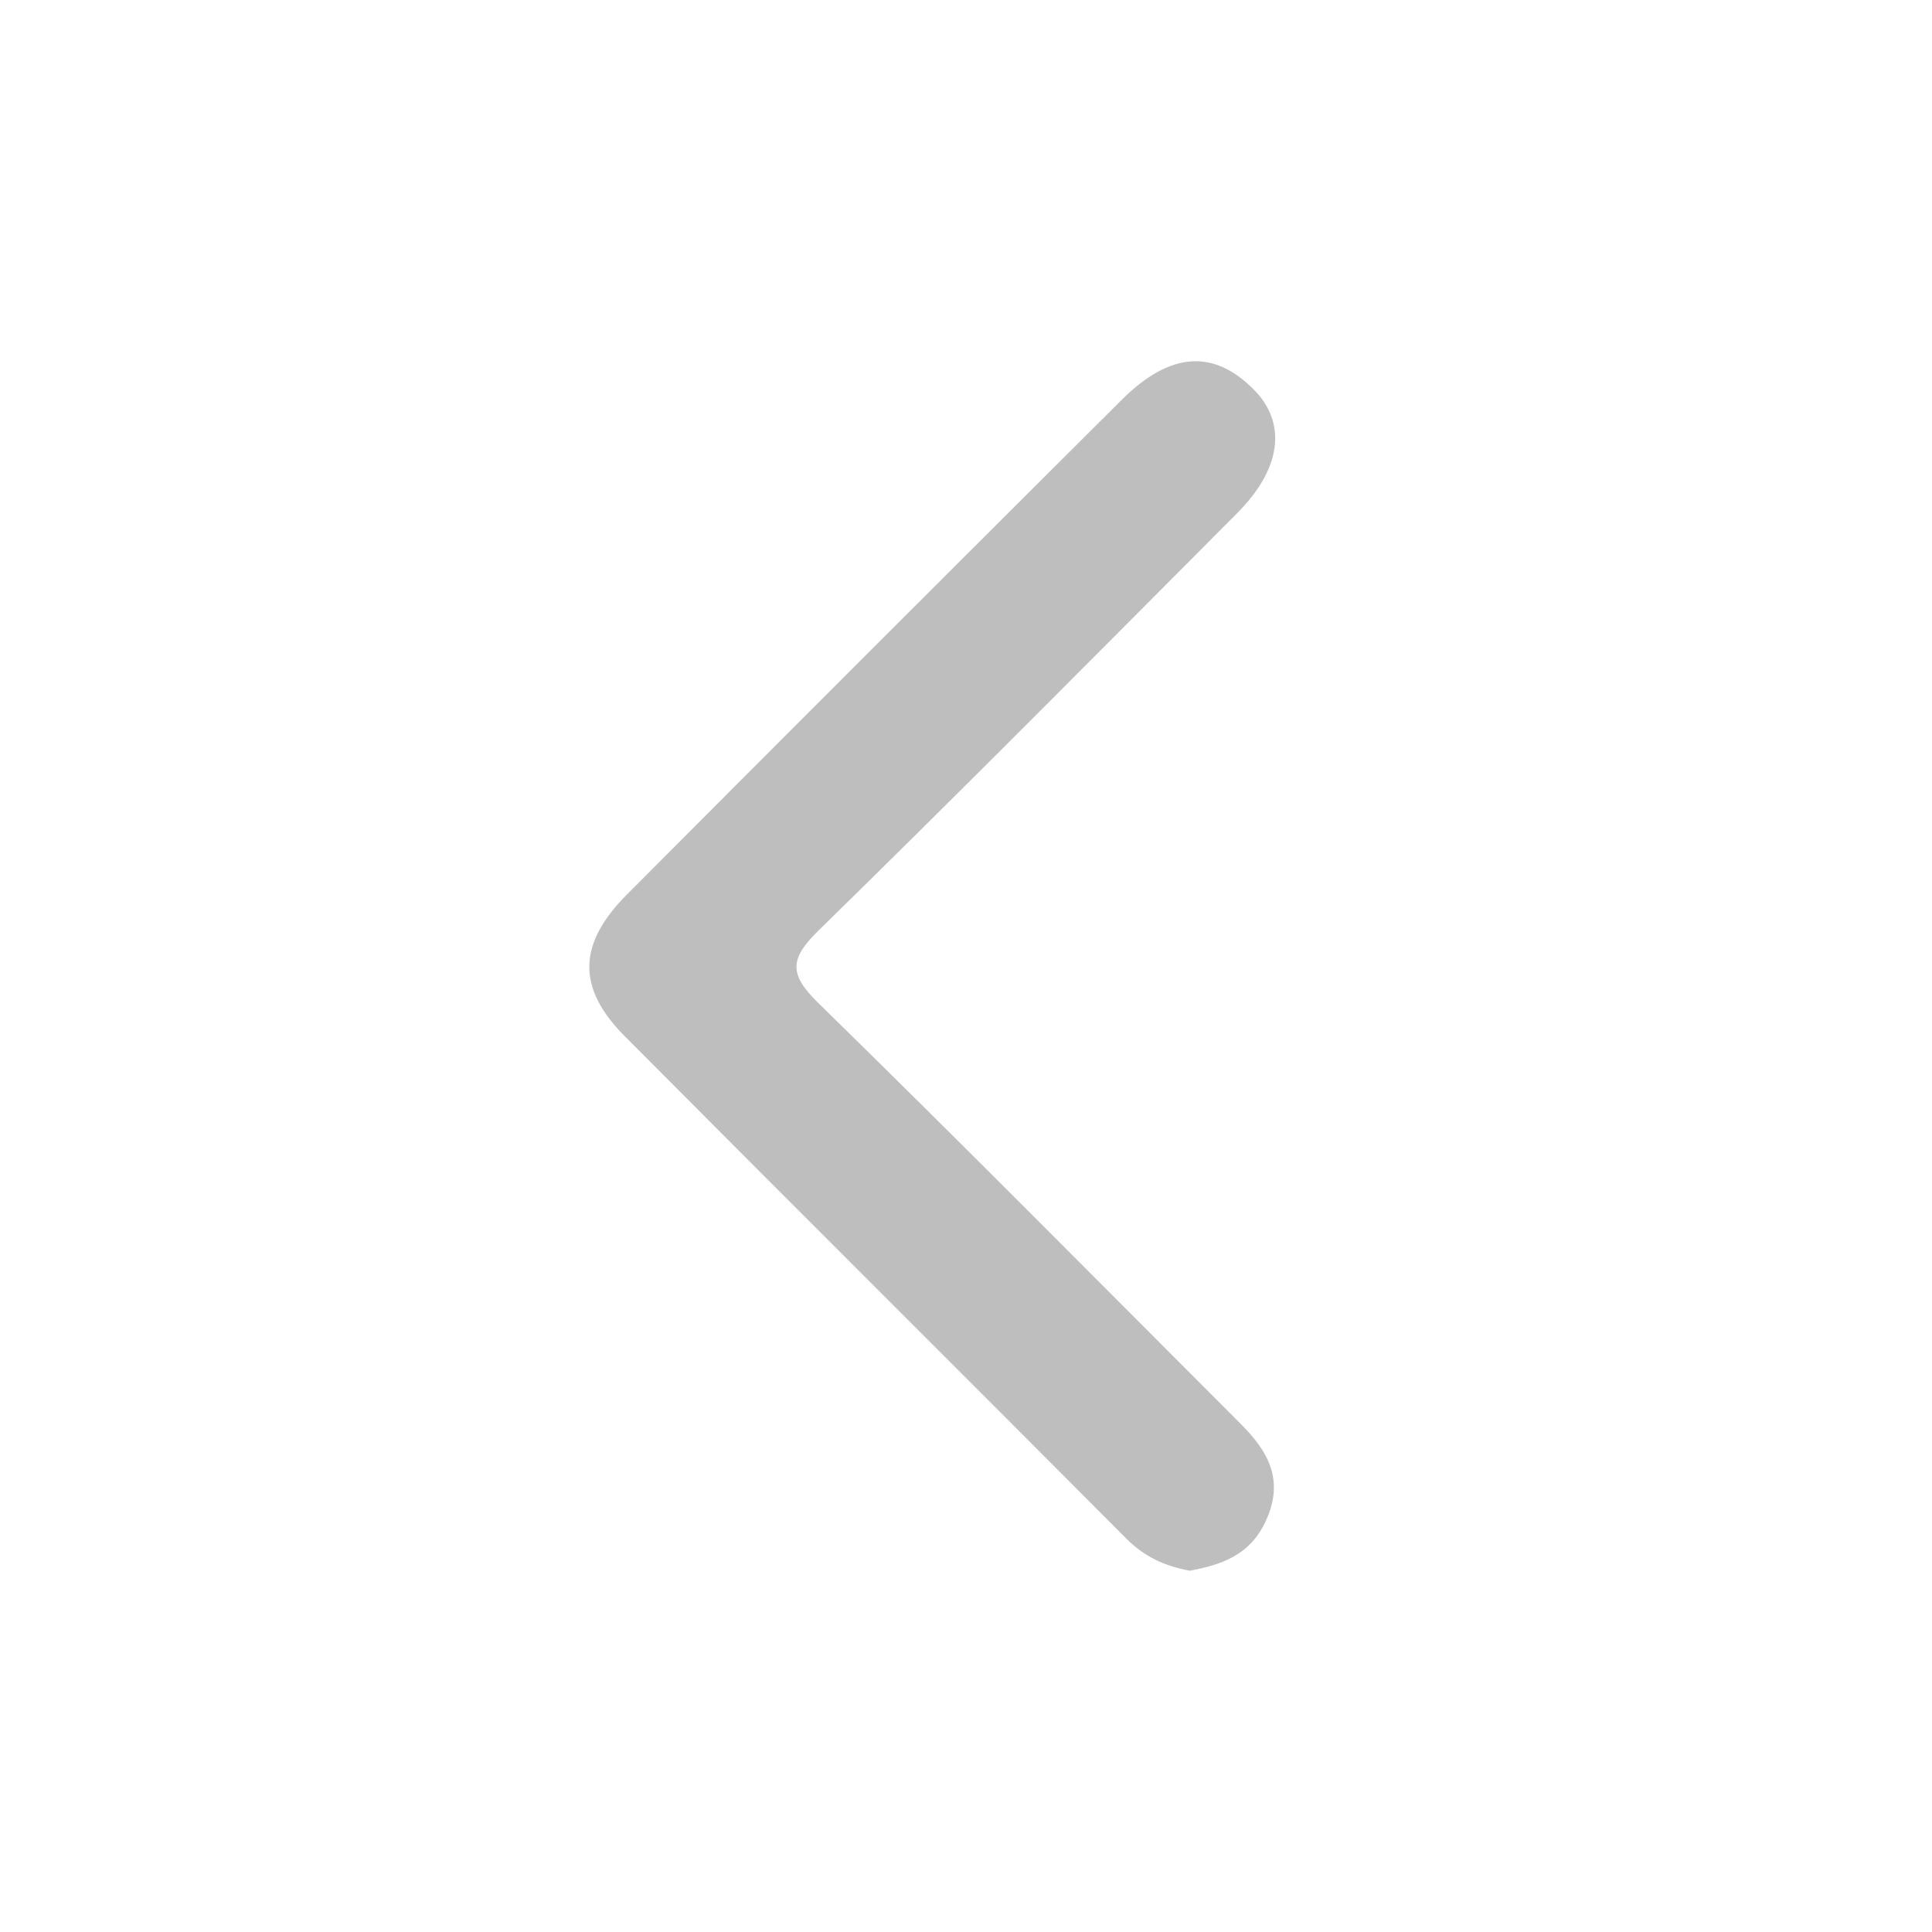
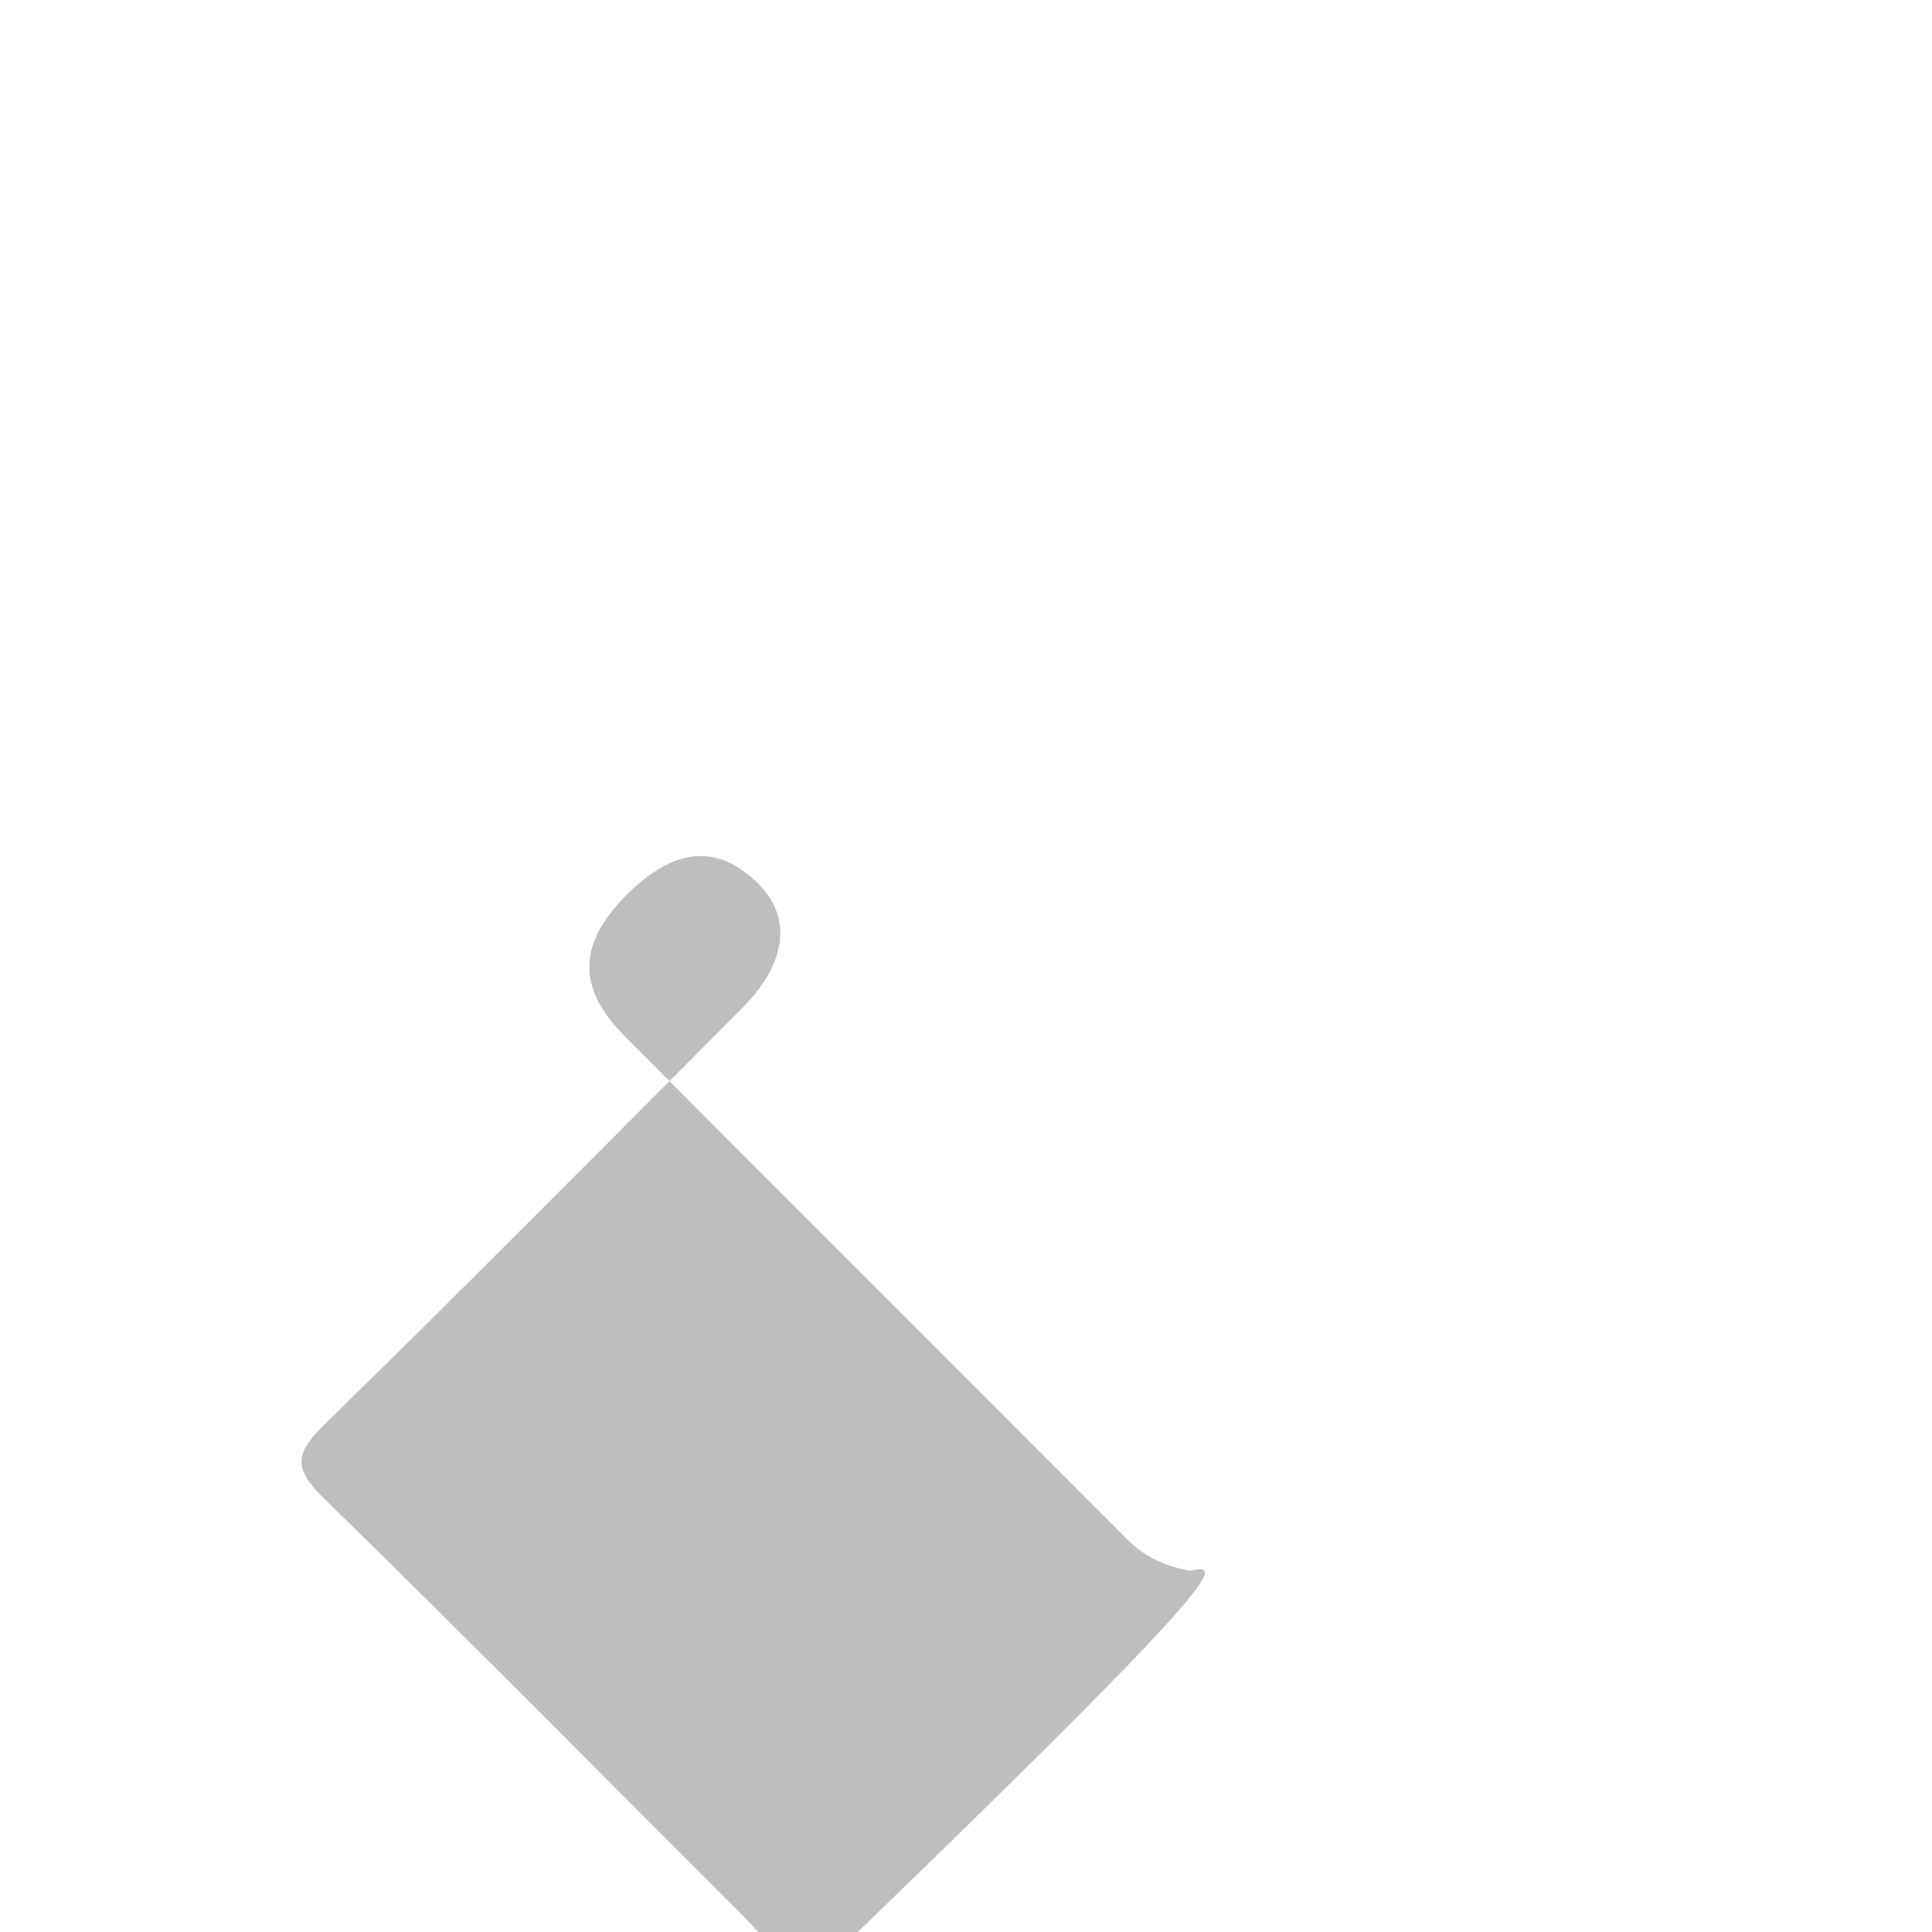
<svg xmlns="http://www.w3.org/2000/svg" id="Слой_1" x="0px" y="0px" viewBox="0 0 1000 1000" style="enable-background:new 0 0 1000 1000;" xml:space="preserve">
  <style type="text/css"> .st0{fill:#BEBEBE;} </style>
-   <path class="st0" d="M615.82,813.01c-13.07-2.46-23.53-7.3-32.63-16.44c-86.5-86.91-173.46-173.35-259.91-260.31 c-24.74-24.89-24.28-47.64,1.1-73.14c85.19-85.57,170.62-170.89,256.16-256.11c25.08-24.98,47.54-26.4,68.4-5.39 c17.18,17.31,14.48,40.81-8.54,63.94c-71.97,72.31-143.82,144.76-216.75,216.09c-14.99,14.66-15.35,22.59-0.14,37.46 c73.62,71.97,146,145.2,218.8,218.01c14.09,14.09,22.58,28.94,12.91,50.03C646.94,805.24,631.93,809.94,615.82,813.01z" />
+   <path class="st0" d="M615.82,813.01c-13.07-2.46-23.53-7.3-32.63-16.44c-86.5-86.91-173.46-173.35-259.91-260.31 c-24.74-24.89-24.28-47.64,1.1-73.14c25.08-24.98,47.54-26.4,68.4-5.39 c17.18,17.31,14.48,40.81-8.54,63.94c-71.97,72.31-143.82,144.76-216.75,216.09c-14.99,14.66-15.35,22.59-0.14,37.46 c73.62,71.97,146,145.2,218.8,218.01c14.09,14.09,22.58,28.94,12.91,50.03C646.94,805.24,631.93,809.94,615.82,813.01z" />
</svg>